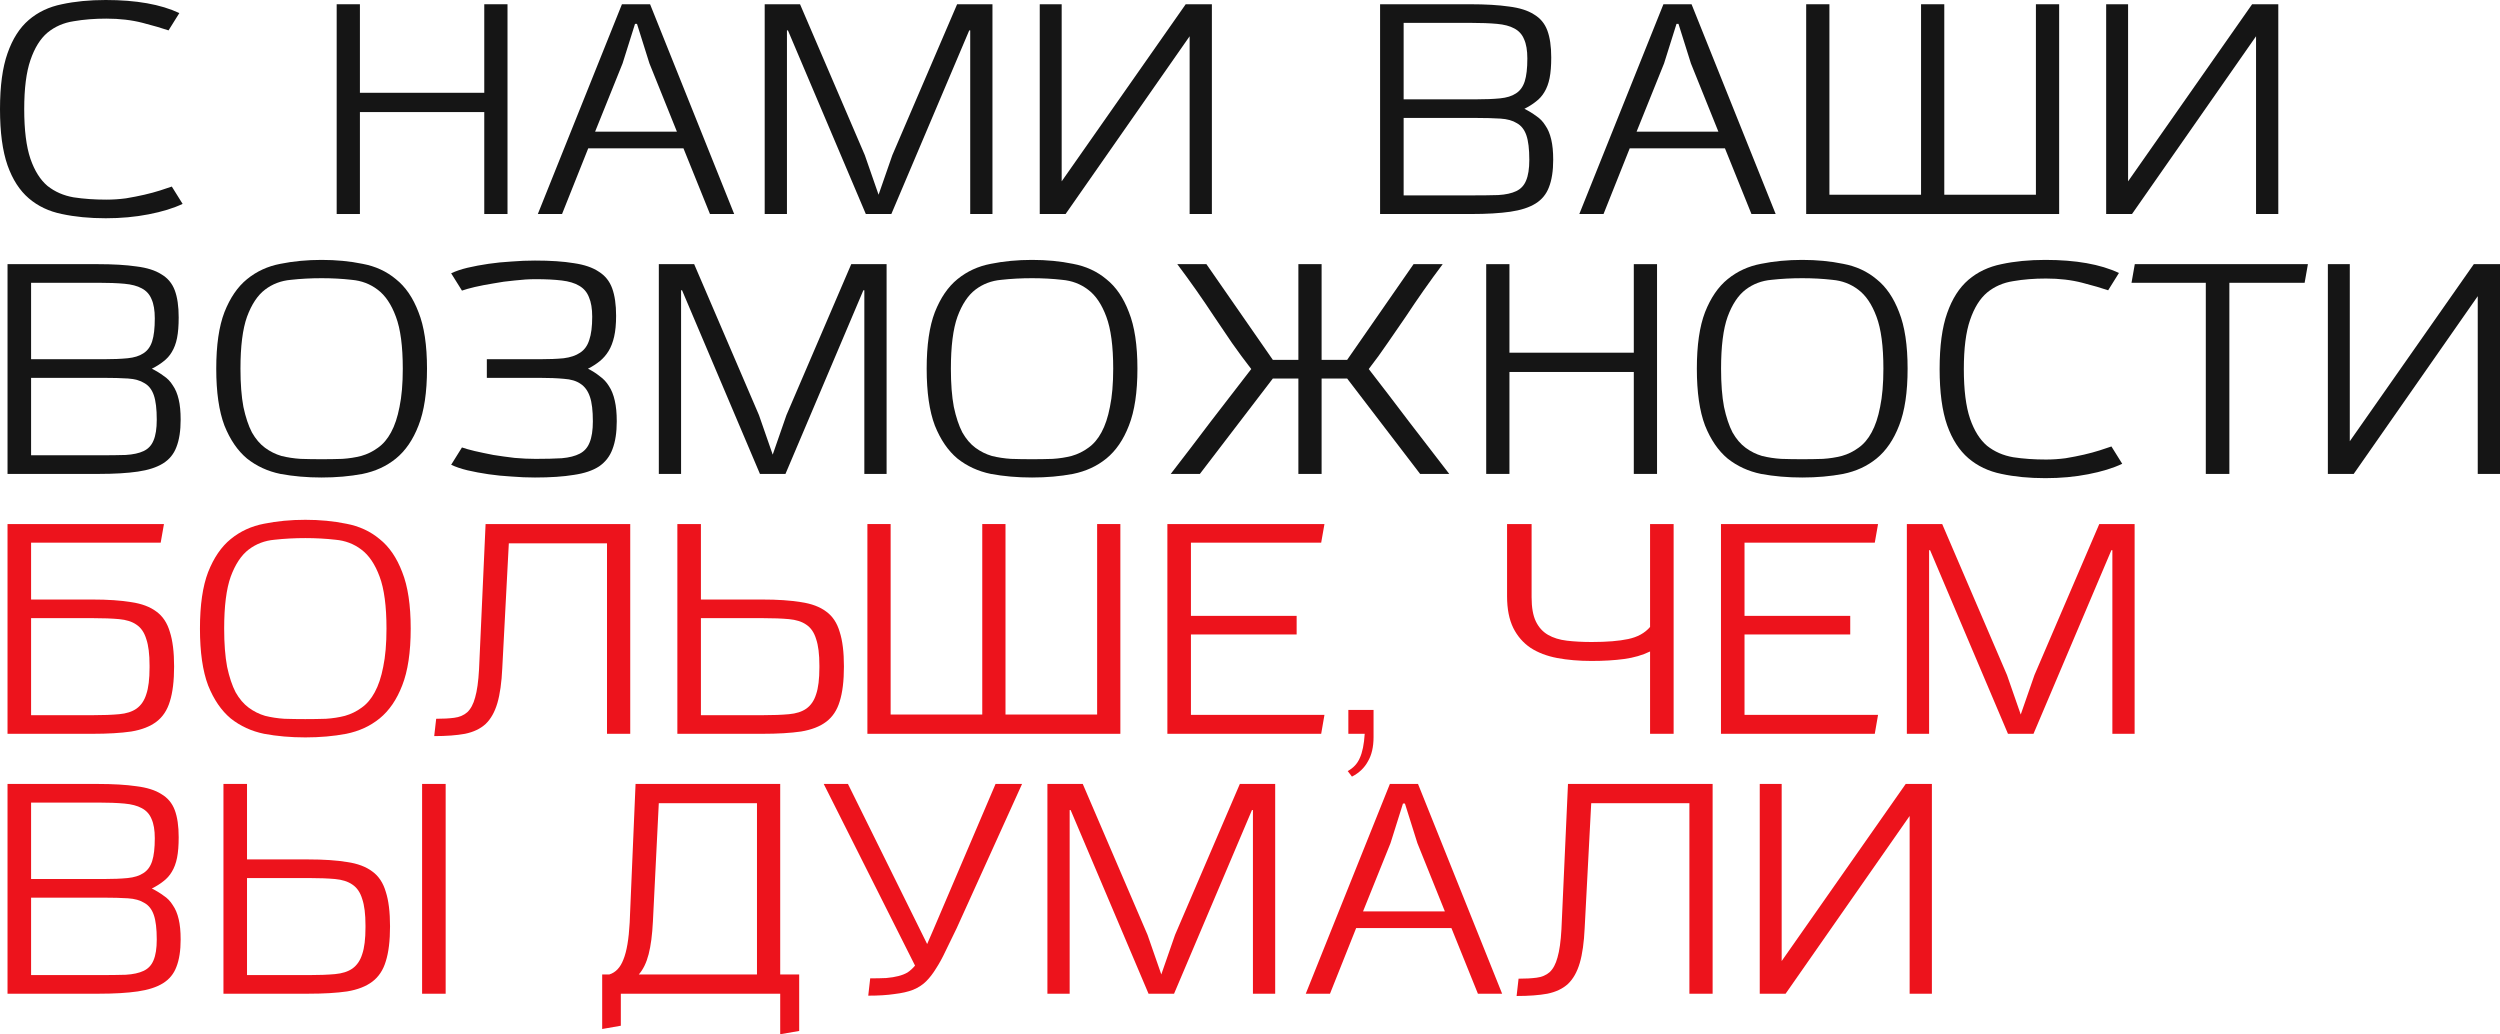
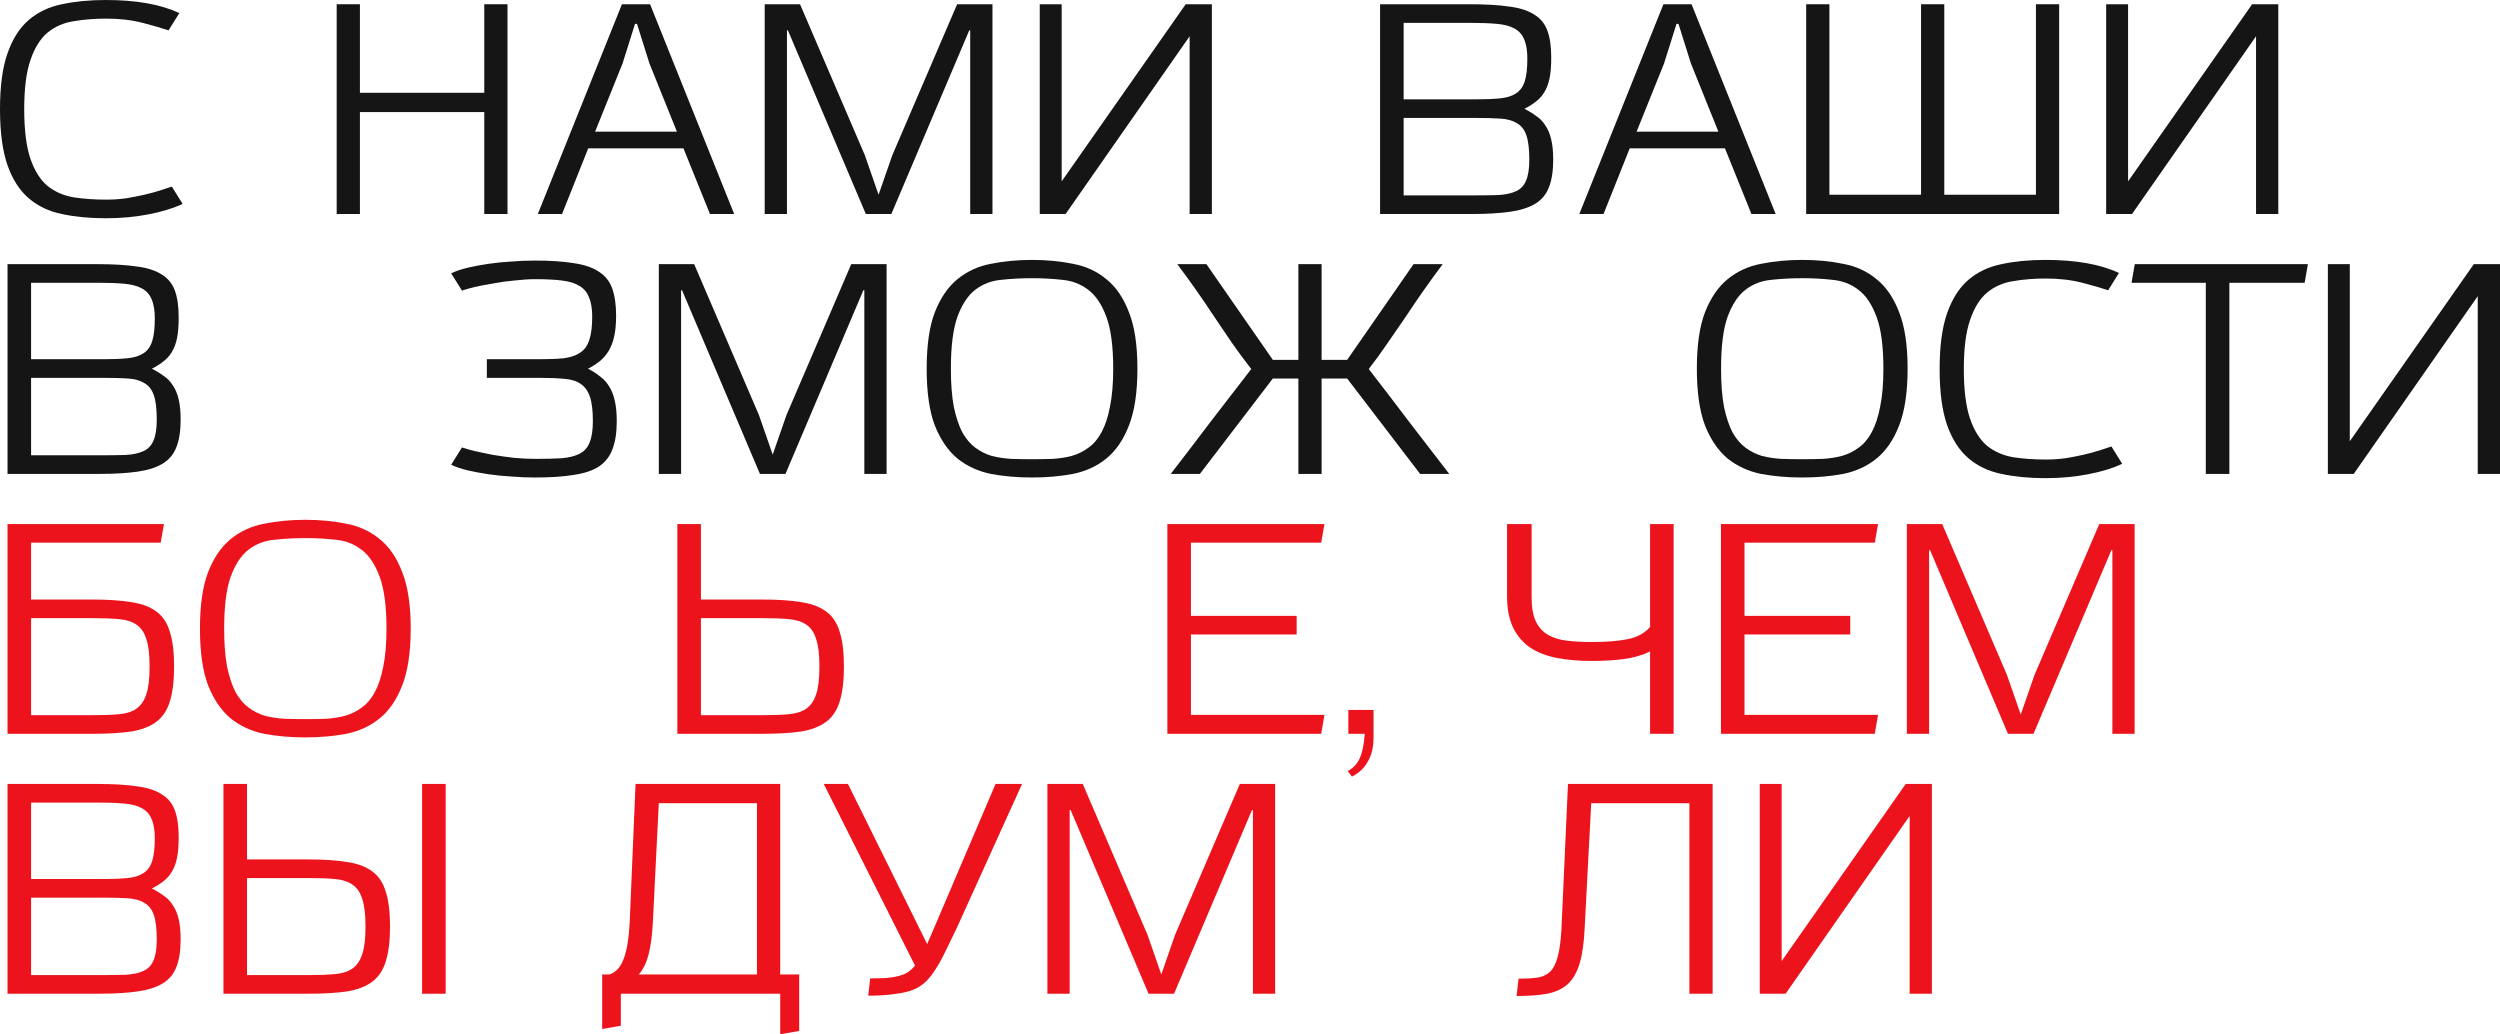
<svg xmlns="http://www.w3.org/2000/svg" width="336" height="139" viewBox="0 0 336 139" fill="none">
  <path d="M1.011 98.624V70.432H22.036L21.596 72.935H4.178V80.576H12.403C14.485 80.576 16.23 80.693 17.637 80.927C19.045 81.132 20.174 81.557 21.024 82.201C21.874 82.816 22.475 83.723 22.827 84.923C23.209 86.094 23.399 87.646 23.399 89.578C23.399 91.51 23.209 93.076 22.827 94.277C22.475 95.448 21.874 96.355 21.024 96.999C20.174 97.643 19.045 98.083 17.637 98.317C16.23 98.522 14.485 98.624 12.403 98.624H1.011ZM20.1 89.446C20.1 87.924 19.954 86.738 19.66 85.889C19.397 85.011 18.957 84.367 18.341 83.957C17.755 83.547 16.977 83.299 16.01 83.211C15.042 83.123 13.869 83.079 12.491 83.079H4.178V96.121H12.491C13.869 96.121 15.042 96.077 16.01 95.989C16.977 95.902 17.755 95.653 18.341 95.243C18.957 94.804 19.397 94.16 19.66 93.311C19.954 92.462 20.1 91.261 20.1 89.71V89.446Z" fill="#ED131C" />
  <path d="M41.036 72.32C39.6 72.32 38.221 72.394 36.902 72.54C35.583 72.657 34.424 73.096 33.427 73.857C32.43 74.618 31.624 75.833 31.008 77.502C30.422 79.141 30.128 81.469 30.128 84.484C30.128 86.504 30.261 88.217 30.524 89.622C30.818 90.998 31.199 92.14 31.668 93.047C32.166 93.925 32.753 94.614 33.427 95.111C34.102 95.609 34.835 95.975 35.627 96.209C36.447 96.414 37.312 96.546 38.221 96.604C39.13 96.633 40.069 96.648 41.036 96.648C41.975 96.648 42.898 96.633 43.807 96.604C44.716 96.546 45.567 96.414 46.358 96.209C47.179 95.975 47.927 95.609 48.602 95.111C49.305 94.614 49.892 93.925 50.361 93.047C50.859 92.14 51.241 90.998 51.505 89.622C51.798 88.217 51.944 86.504 51.944 84.484C51.944 81.469 51.636 79.141 51.021 77.502C50.405 75.833 49.584 74.618 48.558 73.857C47.561 73.096 46.402 72.657 45.083 72.54C43.793 72.394 42.444 72.32 41.036 72.32ZM26.874 84.484C26.874 81.323 27.24 78.79 27.973 76.887C28.736 74.955 29.747 73.477 31.008 72.452C32.298 71.398 33.794 70.71 35.495 70.388C37.224 70.037 39.072 69.861 41.036 69.861C43.001 69.861 44.834 70.037 46.534 70.388C48.264 70.71 49.76 71.398 51.021 72.452C52.311 73.477 53.322 74.955 54.056 76.887C54.818 78.79 55.199 81.323 55.199 84.484C55.199 87.646 54.818 90.193 54.056 92.125C53.322 94.028 52.311 95.506 51.021 96.56C49.76 97.585 48.264 98.273 46.534 98.624C44.834 98.946 43.001 99.107 41.036 99.107C39.072 99.107 37.224 98.946 35.495 98.624C33.794 98.273 32.298 97.585 31.008 96.56C29.747 95.506 28.736 94.028 27.973 92.125C27.24 90.193 26.874 87.646 26.874 84.484Z" fill="#ED131C" />
-   <path d="M81.581 98.624V73.023H68.386L67.506 89.798C67.418 91.73 67.198 93.296 66.847 94.496C66.495 95.697 65.967 96.633 65.263 97.307C64.559 97.951 63.636 98.39 62.492 98.624C61.378 98.829 60 98.932 58.358 98.932L58.622 96.604C59.56 96.604 60.366 96.56 61.041 96.472C61.744 96.385 62.331 96.136 62.8 95.726C63.269 95.287 63.621 94.628 63.856 93.75C64.12 92.842 64.295 91.584 64.383 89.973L65.263 70.432H84.704V98.624H81.581Z" fill="#ED131C" />
  <path d="M110.126 89.446C110.126 87.924 109.979 86.738 109.686 85.889C109.422 85.011 108.982 84.367 108.366 83.957C107.78 83.547 107.003 83.299 106.035 83.211C105.067 83.123 103.895 83.079 102.516 83.079H94.204V96.121H102.516C103.895 96.121 105.067 96.077 106.035 95.989C107.003 95.902 107.78 95.653 108.366 95.243C108.982 94.804 109.422 94.16 109.686 93.311C109.979 92.462 110.126 91.261 110.126 89.71V89.446ZM91.037 98.624V70.432H94.204V80.576H102.428C104.51 80.576 106.255 80.693 107.662 80.927C109.07 81.132 110.199 81.557 111.049 82.201C111.9 82.816 112.501 83.723 112.853 84.923C113.234 86.094 113.424 87.646 113.424 89.578C113.424 91.51 113.234 93.076 112.853 94.277C112.501 95.448 111.9 96.355 111.049 96.999C110.199 97.643 109.07 98.083 107.662 98.317C106.255 98.522 104.51 98.624 102.428 98.624H91.037Z" fill="#ED131C" />
-   <path d="M116.578 98.624V70.432H119.701V96.033H132.016V70.432H135.139V96.033H147.454V70.432H150.577V98.624H116.578Z" fill="#ED131C" />
  <path d="M156.895 98.624V70.432H178.007L177.567 72.935H160.062V82.772H174.269V85.275H160.062V96.077H178.007L177.567 98.624H156.895Z" fill="#ED131C" />
  <path d="M181.13 103.63C181.893 103.22 182.435 102.635 182.758 101.874C183.11 101.113 183.329 100.029 183.417 98.624H181.218V95.418H184.605V99.063C184.605 100.381 184.356 101.464 183.857 102.313C183.388 103.191 182.67 103.879 181.702 104.377L181.13 103.63Z" fill="#ED131C" />
  <path d="M221.769 98.624V87.558C220.743 88.056 219.585 88.392 218.295 88.568C217.004 88.744 215.538 88.832 213.896 88.832C212.225 88.832 210.685 88.7 209.278 88.436C207.9 88.173 206.712 87.719 205.715 87.075C204.718 86.402 203.941 85.509 203.384 84.396C202.827 83.255 202.549 81.835 202.549 80.137V70.432H205.847V80.269C205.847 81.644 206.038 82.728 206.419 83.518C206.8 84.309 207.343 84.909 208.046 85.319C208.75 85.728 209.601 85.992 210.598 86.109C211.594 86.226 212.709 86.285 213.94 86.285C215.963 86.285 217.591 86.153 218.822 85.889C220.083 85.626 221.066 85.084 221.769 84.265V70.432H224.936V98.624H221.769Z" fill="#ED131C" />
  <path d="M231.298 98.624V70.432H252.41L251.97 72.935H234.464V82.772H248.671V85.275H234.464V96.077H252.41L251.97 98.624H231.298Z" fill="#ED131C" />
  <path d="M283.902 98.624V73.945H283.77L273.302 98.624H269.871L259.403 73.945H259.271V98.624H256.281V70.432H261.031L269.739 90.72L271.587 96.033L273.434 90.72L282.143 70.432H286.893V98.624H283.902Z" fill="#ED131C" />
  <path d="M1.011 133.555V105.363H13.107C15.189 105.363 16.933 105.465 18.341 105.67C19.748 105.846 20.863 106.197 21.684 106.724C22.534 107.222 23.135 107.939 23.487 108.876C23.839 109.813 24.015 111.028 24.015 112.521C24.015 113.633 23.942 114.555 23.795 115.287C23.648 116.019 23.414 116.648 23.091 117.175C22.798 117.673 22.417 118.097 21.948 118.449C21.508 118.8 20.995 119.122 20.408 119.415C20.995 119.708 21.522 120.03 21.992 120.381C22.49 120.703 22.901 121.127 23.223 121.654C23.575 122.152 23.839 122.782 24.015 123.543C24.191 124.275 24.279 125.182 24.279 126.265C24.279 127.758 24.088 128.988 23.707 129.954C23.355 130.891 22.754 131.623 21.904 132.15C21.053 132.677 19.924 133.042 18.517 133.247C17.109 133.452 15.365 133.555 13.283 133.555H1.011ZM13.371 131.052C14.749 131.052 15.922 131.037 16.89 131.008C17.887 130.949 18.693 130.774 19.309 130.481C19.924 130.188 20.364 129.72 20.628 129.076C20.921 128.402 21.068 127.466 21.068 126.265C21.068 124.831 20.936 123.733 20.672 122.972C20.408 122.211 19.983 121.669 19.397 121.347C18.839 120.996 18.106 120.791 17.197 120.732C16.288 120.674 15.189 120.644 13.899 120.644H4.178V131.052H13.371ZM13.899 118.141C15.189 118.141 16.274 118.097 17.153 118.01C18.033 117.922 18.737 117.702 19.265 117.351C19.822 117 20.218 116.458 20.452 115.726C20.687 114.994 20.804 113.97 20.804 112.652C20.804 111.569 20.657 110.705 20.364 110.061C20.1 109.417 19.66 108.934 19.045 108.612C18.458 108.29 17.681 108.085 16.714 107.998C15.746 107.91 14.573 107.866 13.195 107.866H4.178V118.141H13.899Z" fill="#ED131C" />
  <path d="M49.121 124.377C49.121 122.855 48.974 121.669 48.681 120.82C48.417 119.942 47.977 119.298 47.361 118.888C46.775 118.478 45.998 118.229 45.03 118.141C44.063 118.054 42.89 118.01 41.512 118.01H33.199V131.052H41.512C42.89 131.052 44.063 131.008 45.03 130.92C45.998 130.832 46.775 130.583 47.361 130.174C47.977 129.734 48.417 129.09 48.681 128.241C48.974 127.392 49.121 126.192 49.121 124.64V124.377ZM30.032 133.555V105.363H33.199V115.507H41.424C43.506 115.507 45.25 115.624 46.658 115.858C48.065 116.063 49.194 116.487 50.044 117.131C50.895 117.746 51.496 118.654 51.848 119.854C52.229 121.025 52.42 122.577 52.42 124.509C52.42 126.441 52.229 128.007 51.848 129.207C51.496 130.378 50.895 131.286 50.044 131.93C49.194 132.574 48.065 133.013 46.658 133.247C45.25 133.452 43.506 133.555 41.424 133.555H30.032ZM56.73 133.555V105.363H59.897V133.555H56.73Z" fill="#ED131C" />
  <path d="M104.86 139V133.555H83.44V137.858L80.933 138.297V130.964H81.901C82.751 130.7 83.382 130.027 83.792 128.944C84.232 127.861 84.51 126.221 84.628 124.026L85.419 105.363H104.86V130.964H107.411V138.561L104.86 139ZM101.737 107.954H88.542L87.751 123.85C87.663 125.636 87.472 127.1 87.179 128.241C86.886 129.383 86.446 130.291 85.859 130.964H101.737V107.954Z" fill="#ED131C" />
  <path d="M110.71 105.363H113.965L124.609 126.88L125.445 124.948L133.802 105.363H137.364L128.568 124.772C128.011 125.914 127.512 126.939 127.072 127.846C126.662 128.724 126.237 129.5 125.797 130.174C125.386 130.847 124.946 131.418 124.477 131.886C124.008 132.355 123.422 132.735 122.718 133.028C122.043 133.291 121.208 133.482 120.211 133.599C119.243 133.745 118.07 133.818 116.692 133.818L116.956 131.491C117.777 131.491 118.495 131.476 119.111 131.447C119.756 131.388 120.299 131.301 120.739 131.184C121.208 131.066 121.618 130.905 121.97 130.7C122.322 130.466 122.659 130.159 122.982 129.778L110.71 105.363Z" fill="#ED131C" />
  <path d="M168.394 133.555V108.876H168.262L157.794 133.555H154.363L143.895 108.876H143.763V133.555H140.772V105.363H145.523L154.231 125.65L156.079 130.964L157.926 125.65L166.635 105.363H171.385V133.555H168.394Z" fill="#ED131C" />
-   <path d="M198.631 133.555L195.069 124.728H182.269L178.751 133.555H175.496L186.8 105.363H190.582L201.886 133.555H198.631ZM190.494 113.311L188.823 107.998H188.559L186.888 113.311L183.193 122.489H194.189L190.494 113.311Z" fill="#ED131C" />
  <path d="M227.055 133.555V107.954H213.86L212.98 124.728C212.892 126.66 212.672 128.227 212.32 129.427C211.968 130.627 211.44 131.564 210.737 132.237C210.033 132.881 209.109 133.321 207.966 133.555C206.851 133.76 205.473 133.862 203.831 133.862L204.095 131.535C205.033 131.535 205.84 131.491 206.514 131.403C207.218 131.315 207.804 131.066 208.274 130.657C208.743 130.217 209.095 129.559 209.329 128.68C209.593 127.773 209.769 126.514 209.857 124.904L210.737 105.363H230.177V133.555H227.055Z" fill="#ED131C" />
  <path d="M256.655 133.555V109.666L239.985 133.555H236.51V105.363H239.457V129.164L256.127 105.363H259.646V133.555H256.655Z" fill="#ED131C" />
  <path d="M24.543 27.402C23.311 27.987 21.787 28.456 19.968 28.807C18.18 29.158 16.259 29.334 14.207 29.334C12.037 29.334 10.072 29.143 8.313 28.763C6.583 28.412 5.102 27.709 3.871 26.655C2.639 25.601 1.686 24.123 1.012 22.22C0.337 20.288 0 17.77 0 14.667C0 11.564 0.337 9.061 1.012 7.158C1.686 5.226 2.639 3.733 3.871 2.679C5.102 1.625 6.583 0.922 8.313 0.571C10.072 0.19 12.037 0 14.207 0C18.312 0 21.61 0.586 24.103 1.757L22.651 4.084C21.801 3.791 20.643 3.454 19.177 3.074C17.711 2.693 16.083 2.503 14.295 2.503C12.711 2.503 11.245 2.62 9.896 2.854C8.547 3.059 7.375 3.572 6.378 4.391C5.41 5.211 4.648 6.441 4.09 8.08C3.533 9.69 3.255 11.886 3.255 14.667C3.255 17.477 3.533 19.702 4.09 21.342C4.648 22.952 5.41 24.167 6.378 24.986C7.375 25.777 8.547 26.289 9.896 26.523C11.245 26.728 12.711 26.831 14.295 26.831C15.174 26.831 16.054 26.772 16.934 26.655C17.813 26.509 18.634 26.348 19.397 26.172C20.159 25.996 20.863 25.806 21.508 25.601C22.153 25.396 22.681 25.221 23.091 25.074L24.543 27.402Z" fill="#151515" />
  <path d="M65.086 28.763V15.062H48.372V28.763H45.249V0.571H48.372V12.471H65.086V0.571H68.209V28.763H65.086Z" fill="#151515" />
  <path d="M95.42 28.763L91.857 19.936H79.058L75.539 28.763H72.284L83.588 0.571H87.371L98.674 28.763H95.42ZM87.283 8.519L85.611 3.206H85.347L83.676 8.519L79.981 17.697H90.977L87.283 8.519Z" fill="#151515" />
  <path d="M130.397 28.763V4.084H130.265L119.797 28.763H116.366L105.898 4.084H105.766V28.763H102.775V0.571H107.525L116.234 20.859L118.081 26.172L119.928 20.859L128.637 0.571H133.387V28.763H130.397Z" fill="#151515" />
  <path d="M159.886 28.763V4.874L143.216 28.763H139.742V0.571H142.689V24.372L159.358 0.571H162.877V28.763H159.886Z" fill="#151515" />
  <path d="M185.483 28.763V0.571H197.578C199.66 0.571 201.405 0.673 202.812 0.878C204.22 1.054 205.334 1.405 206.155 1.932C207.005 2.43 207.606 3.147 207.958 4.084C208.31 5.021 208.486 6.236 208.486 7.729C208.486 8.841 208.413 9.763 208.266 10.495C208.12 11.227 207.885 11.857 207.562 12.383C207.269 12.881 206.888 13.306 206.419 13.657C205.979 14.008 205.466 14.33 204.879 14.623C205.466 14.916 205.994 15.238 206.463 15.589C206.961 15.911 207.372 16.336 207.694 16.863C208.046 17.36 208.31 17.99 208.486 18.751C208.662 19.483 208.75 20.39 208.75 21.473C208.75 22.966 208.559 24.196 208.178 25.162C207.826 26.099 207.225 26.831 206.375 27.358C205.525 27.885 204.396 28.251 202.988 28.456C201.581 28.66 199.836 28.763 197.754 28.763H185.483ZM197.842 26.26C199.22 26.26 200.393 26.245 201.361 26.216C202.358 26.157 203.164 25.982 203.78 25.689C204.396 25.396 204.835 24.928 205.099 24.284C205.393 23.61 205.539 22.674 205.539 21.473C205.539 20.039 205.407 18.941 205.143 18.18C204.879 17.419 204.454 16.877 203.868 16.555C203.311 16.204 202.578 15.999 201.669 15.94C200.76 15.882 199.66 15.852 198.37 15.852H188.65V26.26H197.842ZM198.37 13.35C199.66 13.35 200.745 13.306 201.625 13.218C202.504 13.13 203.208 12.91 203.736 12.559C204.293 12.208 204.689 11.666 204.923 10.934C205.158 10.202 205.275 9.178 205.275 7.86C205.275 6.777 205.129 5.914 204.835 5.27C204.572 4.625 204.132 4.142 203.516 3.82C202.93 3.498 202.152 3.293 201.185 3.206C200.217 3.118 199.044 3.074 197.666 3.074H188.65V13.35H198.37Z" fill="#151515" />
  <path d="M235.395 28.763L231.833 19.936H219.034L215.515 28.763H212.26L223.564 0.571H227.346L238.65 28.763H235.395ZM227.258 8.519L225.587 3.206H225.323L223.652 8.519L219.957 17.697H230.953L227.258 8.519Z" fill="#151515" />
  <path d="M242.751 28.763V0.571H245.873V26.172H258.189V0.571H261.312V26.172H273.627V0.571H276.75V28.763H242.751Z" fill="#151515" />
  <path d="M303.212 28.763V4.874L286.542 28.763H283.068V0.571H286.014V24.372L302.684 0.571H306.203V28.763H303.212Z" fill="#151515" />
  <path d="M1.012 63.694V35.502H13.107C15.189 35.502 16.934 35.604 18.341 35.809C19.749 35.985 20.863 36.336 21.684 36.863C22.534 37.361 23.135 38.078 23.487 39.014C23.839 39.951 24.015 41.166 24.015 42.659C24.015 43.772 23.942 44.694 23.795 45.426C23.648 46.158 23.414 46.787 23.091 47.314C22.798 47.812 22.417 48.236 21.948 48.587C21.508 48.939 20.995 49.261 20.408 49.554C20.995 49.846 21.523 50.168 21.992 50.52C22.49 50.842 22.901 51.266 23.223 51.793C23.575 52.291 23.839 52.92 24.015 53.681C24.191 54.413 24.279 55.321 24.279 56.404C24.279 57.897 24.088 59.127 23.707 60.093C23.355 61.029 22.754 61.761 21.904 62.288C21.053 62.815 19.924 63.181 18.517 63.386C17.11 63.591 15.365 63.694 13.283 63.694H1.012ZM13.371 61.191C14.749 61.191 15.922 61.176 16.89 61.147C17.887 61.088 18.693 60.912 19.309 60.62C19.924 60.327 20.364 59.858 20.628 59.214C20.922 58.541 21.068 57.604 21.068 56.404C21.068 54.969 20.936 53.872 20.672 53.111C20.408 52.349 19.983 51.808 19.397 51.486C18.84 51.135 18.107 50.929 17.198 50.871C16.288 50.812 15.189 50.783 13.899 50.783H4.178V61.191H13.371ZM13.899 48.28C15.189 48.28 16.274 48.236 17.154 48.148C18.033 48.061 18.737 47.841 19.265 47.49C19.822 47.138 20.218 46.597 20.452 45.865C20.687 45.133 20.804 44.108 20.804 42.791C20.804 41.708 20.658 40.844 20.364 40.2C20.1 39.556 19.661 39.073 19.045 38.751C18.458 38.429 17.681 38.224 16.714 38.136C15.746 38.048 14.573 38.005 13.195 38.005H4.178V48.28H13.899Z" fill="#151515" />
-   <path d="M43.227 37.39C41.79 37.39 40.412 37.463 39.093 37.609C37.773 37.726 36.615 38.166 35.618 38.927C34.621 39.688 33.815 40.903 33.199 42.572C32.612 44.211 32.319 46.538 32.319 49.554C32.319 51.574 32.451 53.286 32.715 54.691C33.008 56.067 33.389 57.209 33.859 58.117C34.357 58.995 34.944 59.683 35.618 60.181C36.292 60.678 37.026 61.044 37.817 61.278C38.638 61.483 39.503 61.615 40.412 61.673C41.321 61.703 42.26 61.718 43.227 61.718C44.166 61.718 45.089 61.703 45.998 61.673C46.907 61.615 47.758 61.483 48.549 61.278C49.37 61.044 50.118 60.678 50.792 60.181C51.496 59.683 52.083 58.995 52.552 58.117C53.05 57.209 53.431 56.067 53.695 54.691C53.988 53.286 54.135 51.574 54.135 49.554C54.135 46.538 53.827 44.211 53.211 42.572C52.596 40.903 51.775 39.688 50.748 38.927C49.751 38.166 48.593 37.726 47.274 37.609C45.983 37.463 44.635 37.39 43.227 37.39ZM29.064 49.554C29.064 46.392 29.431 43.86 30.164 41.957C30.926 40.025 31.938 38.546 33.199 37.522C34.489 36.468 35.984 35.78 37.685 35.458C39.415 35.106 41.263 34.931 43.227 34.931C45.192 34.931 47.024 35.106 48.725 35.458C50.455 35.78 51.95 36.468 53.211 37.522C54.502 38.546 55.513 40.025 56.246 41.957C57.009 43.86 57.39 46.392 57.39 49.554C57.39 52.715 57.009 55.262 56.246 57.194C55.513 59.097 54.502 60.576 53.211 61.63C51.95 62.654 50.455 63.342 48.725 63.694C47.024 64.016 45.192 64.177 43.227 64.177C41.263 64.177 39.415 64.016 37.685 63.694C35.984 63.342 34.489 62.654 33.199 61.63C31.938 60.576 30.926 59.097 30.164 57.194C29.431 55.262 29.064 52.715 29.064 49.554Z" fill="#151515" />
  <path d="M65.431 50.783V48.28H72.512C73.802 48.28 74.887 48.236 75.767 48.148C76.676 48.031 77.409 47.782 77.966 47.402C78.552 47.021 78.963 46.45 79.197 45.689C79.461 44.928 79.593 43.889 79.593 42.572C79.593 41.488 79.447 40.61 79.153 39.937C78.889 39.263 78.45 38.751 77.834 38.4C77.247 38.048 76.47 37.814 75.503 37.697C74.535 37.58 73.362 37.522 71.984 37.522C71.104 37.522 70.166 37.58 69.169 37.697C68.172 37.785 67.219 37.917 66.31 38.092C65.401 38.239 64.566 38.4 63.803 38.575C63.07 38.751 62.498 38.912 62.088 39.058L60.636 36.731C61.252 36.438 61.985 36.19 62.836 35.985C63.715 35.78 64.653 35.604 65.65 35.458C66.647 35.311 67.674 35.209 68.729 35.15C69.814 35.062 70.87 35.019 71.896 35.019C73.978 35.019 75.723 35.136 77.13 35.37C78.538 35.575 79.652 35.955 80.473 36.511C81.323 37.038 81.924 37.785 82.276 38.751C82.628 39.717 82.804 40.947 82.804 42.44C82.804 43.552 82.716 44.489 82.54 45.25C82.364 46.011 82.115 46.655 81.792 47.182C81.47 47.709 81.074 48.163 80.605 48.544C80.136 48.924 79.608 49.261 79.022 49.554C79.608 49.846 80.136 50.183 80.605 50.564C81.103 50.915 81.514 51.354 81.836 51.881C82.188 52.408 82.452 53.067 82.628 53.857C82.804 54.618 82.892 55.54 82.892 56.624C82.892 58.117 82.701 59.361 82.32 60.356C81.968 61.322 81.367 62.098 80.517 62.684C79.666 63.24 78.538 63.62 77.13 63.825C75.723 64.059 73.978 64.177 71.896 64.177C70.87 64.177 69.814 64.133 68.729 64.045C67.674 63.986 66.647 63.884 65.65 63.737C64.653 63.591 63.715 63.415 62.836 63.211C61.985 63.006 61.252 62.757 60.636 62.464L62.088 60.137C62.498 60.283 63.07 60.444 63.803 60.62C64.566 60.795 65.401 60.971 66.31 61.147C67.219 61.293 68.172 61.425 69.169 61.542C70.166 61.63 71.104 61.673 71.984 61.673C73.362 61.673 74.535 61.644 75.503 61.586C76.5 61.498 77.306 61.293 77.922 60.971C78.538 60.649 78.978 60.151 79.241 59.478C79.535 58.775 79.681 57.824 79.681 56.624C79.681 55.189 79.549 54.091 79.285 53.33C79.021 52.54 78.596 51.954 78.01 51.574C77.453 51.193 76.72 50.974 75.811 50.915C74.902 50.827 73.802 50.783 72.512 50.783H65.431Z" fill="#151515" />
  <path d="M116.167 63.694V39.014H116.035L105.567 63.694H102.136L91.668 39.014H91.537V63.694H88.546V35.502H93.296L102.005 55.789L103.852 61.103L105.699 55.789L114.408 35.502H119.158V63.694H116.167Z" fill="#151515" />
  <path d="M138.707 37.39C137.271 37.39 135.892 37.463 134.573 37.609C133.253 37.726 132.095 38.166 131.098 38.927C130.101 39.688 129.295 40.903 128.679 42.572C128.093 44.211 127.799 46.538 127.799 49.554C127.799 51.574 127.931 53.286 128.195 54.691C128.489 56.067 128.87 57.209 129.339 58.117C129.837 58.995 130.424 59.683 131.098 60.181C131.773 60.678 132.506 61.044 133.297 61.278C134.118 61.483 134.983 61.615 135.892 61.673C136.801 61.703 137.74 61.718 138.707 61.718C139.646 61.718 140.569 61.703 141.478 61.673C142.387 61.615 143.238 61.483 144.029 61.278C144.85 61.044 145.598 60.678 146.273 60.181C146.976 59.683 147.563 58.995 148.032 58.117C148.53 57.209 148.912 56.067 149.175 54.691C149.469 53.286 149.615 51.574 149.615 49.554C149.615 46.538 149.307 44.211 148.692 42.572C148.076 40.903 147.255 39.688 146.229 38.927C145.232 38.166 144.073 37.726 142.754 37.609C141.464 37.463 140.115 37.39 138.707 37.39ZM124.545 49.554C124.545 46.392 124.911 43.86 125.644 41.957C126.407 40.025 127.418 38.546 128.679 37.522C129.969 36.468 131.465 35.78 133.165 35.458C134.895 35.106 136.743 34.931 138.707 34.931C140.672 34.931 142.505 35.106 144.205 35.458C145.935 35.78 147.431 36.468 148.692 37.522C149.982 38.546 150.993 40.025 151.726 41.957C152.489 43.86 152.87 46.392 152.87 49.554C152.87 52.715 152.489 55.262 151.726 57.194C150.993 59.097 149.982 60.576 148.692 61.63C147.431 62.654 145.935 63.342 144.205 63.694C142.505 64.016 140.672 64.177 138.707 64.177C136.743 64.177 134.895 64.016 133.165 63.694C131.465 63.342 129.969 62.654 128.679 61.63C127.418 60.576 126.407 59.097 125.644 57.194C124.911 55.262 124.545 52.715 124.545 49.554Z" fill="#151515" />
  <path d="M190.864 63.694L181.055 50.871H177.624V63.694H174.502V50.871H171.071L161.263 63.694H157.348C159.137 61.381 160.925 59.039 162.714 56.667C164.532 54.296 166.35 51.94 168.168 49.597C167.259 48.426 166.394 47.255 165.573 46.084C164.781 44.913 163.99 43.742 163.198 42.572C162.406 41.371 161.6 40.185 160.779 39.014C159.958 37.843 159.107 36.672 158.228 35.502H162.142L171.071 48.368H174.502V35.502H177.624V48.368H181.055L189.984 35.502H193.898C193.019 36.672 192.168 37.843 191.347 39.014C190.526 40.185 189.72 41.371 188.928 42.572C188.137 43.742 187.33 44.913 186.509 46.084C185.717 47.255 184.867 48.426 183.958 49.597C185.776 51.94 187.579 54.296 189.368 56.667C191.186 59.039 192.989 61.381 194.778 63.694H190.864Z" fill="#151515" />
-   <path d="M219.583 63.694V49.993H202.869V63.694H199.746V35.502H202.869V47.402H219.583V35.502H222.706V63.694H219.583Z" fill="#151515" />
  <path d="M242.22 37.39C240.783 37.39 239.405 37.463 238.085 37.609C236.766 37.726 235.608 38.166 234.611 38.927C233.614 39.688 232.807 40.903 232.191 42.572C231.605 44.211 231.312 46.538 231.312 49.554C231.312 51.574 231.444 53.286 231.708 54.691C232.001 56.067 232.382 57.209 232.851 58.117C233.35 58.995 233.936 59.683 234.611 60.181C235.285 60.678 236.018 61.044 236.81 61.278C237.631 61.483 238.496 61.615 239.405 61.673C240.314 61.703 241.252 61.718 242.22 61.718C243.158 61.718 244.082 61.703 244.991 61.673C245.9 61.615 246.75 61.483 247.542 61.278C248.363 61.044 249.11 60.678 249.785 60.181C250.489 59.683 251.075 58.995 251.544 58.117C252.043 57.209 252.424 56.067 252.688 54.691C252.981 53.286 253.128 51.574 253.128 49.554C253.128 46.538 252.82 44.211 252.204 42.572C251.588 40.903 250.767 39.688 249.741 38.927C248.744 38.166 247.586 37.726 246.266 37.609C244.976 37.463 243.627 37.39 242.22 37.39ZM228.057 49.554C228.057 46.392 228.424 43.86 229.157 41.957C229.919 40.025 230.931 38.546 232.191 37.522C233.482 36.468 234.977 35.78 236.678 35.458C238.408 35.106 240.255 34.931 242.22 34.931C244.184 34.931 246.017 35.106 247.718 35.458C249.448 35.78 250.943 36.468 252.204 37.522C253.494 38.546 254.506 40.025 255.239 41.957C256.001 43.86 256.382 46.392 256.382 49.554C256.382 52.715 256.001 55.262 255.239 57.194C254.506 59.097 253.494 60.576 252.204 61.63C250.943 62.654 249.448 63.342 247.718 63.694C246.017 64.016 244.184 64.177 242.22 64.177C240.255 64.177 238.408 64.016 236.678 63.694C234.977 63.342 233.482 62.654 232.191 61.63C230.931 60.576 229.919 59.097 229.157 57.194C228.424 55.262 228.057 52.715 228.057 49.554Z" fill="#151515" />
  <path d="M285.227 62.332C283.996 62.918 282.471 63.386 280.653 63.737C278.864 64.089 276.944 64.264 274.891 64.264C272.721 64.264 270.757 64.074 268.997 63.694C267.267 63.342 265.787 62.64 264.555 61.586C263.324 60.532 262.371 59.053 261.696 57.151C261.022 55.218 260.685 52.701 260.685 49.597C260.685 46.494 261.022 43.991 261.696 42.088C262.371 40.156 263.324 38.663 264.555 37.609C265.787 36.555 267.267 35.853 268.997 35.502C270.757 35.121 272.721 34.931 274.891 34.931C278.996 34.931 282.295 35.516 284.787 36.687L283.336 39.014C282.486 38.722 281.327 38.385 279.861 38.005C278.395 37.624 276.768 37.434 274.979 37.434C273.396 37.434 271.93 37.551 270.581 37.785C269.232 37.99 268.059 38.502 267.062 39.322C266.094 40.142 265.332 41.371 264.775 43.011C264.218 44.621 263.939 46.816 263.939 49.597C263.939 52.408 264.218 54.633 264.775 56.272C265.332 57.882 266.094 59.097 267.062 59.917C268.059 60.708 269.232 61.22 270.581 61.454C271.93 61.659 273.396 61.761 274.979 61.761C275.859 61.761 276.738 61.703 277.618 61.586C278.498 61.439 279.319 61.278 280.081 61.103C280.844 60.927 281.547 60.737 282.192 60.532C282.838 60.327 283.365 60.151 283.776 60.005L285.227 62.332Z" fill="#151515" />
  <path d="M296.46 63.694V38.005H286.476L286.916 35.502H310.183L309.743 38.005H299.627V63.694H296.46Z" fill="#151515" />
  <path d="M333.009 63.694V39.805L316.339 63.694H312.865V35.502H315.812V59.302L332.481 35.502H336V63.694H333.009Z" fill="#151515" />
</svg>